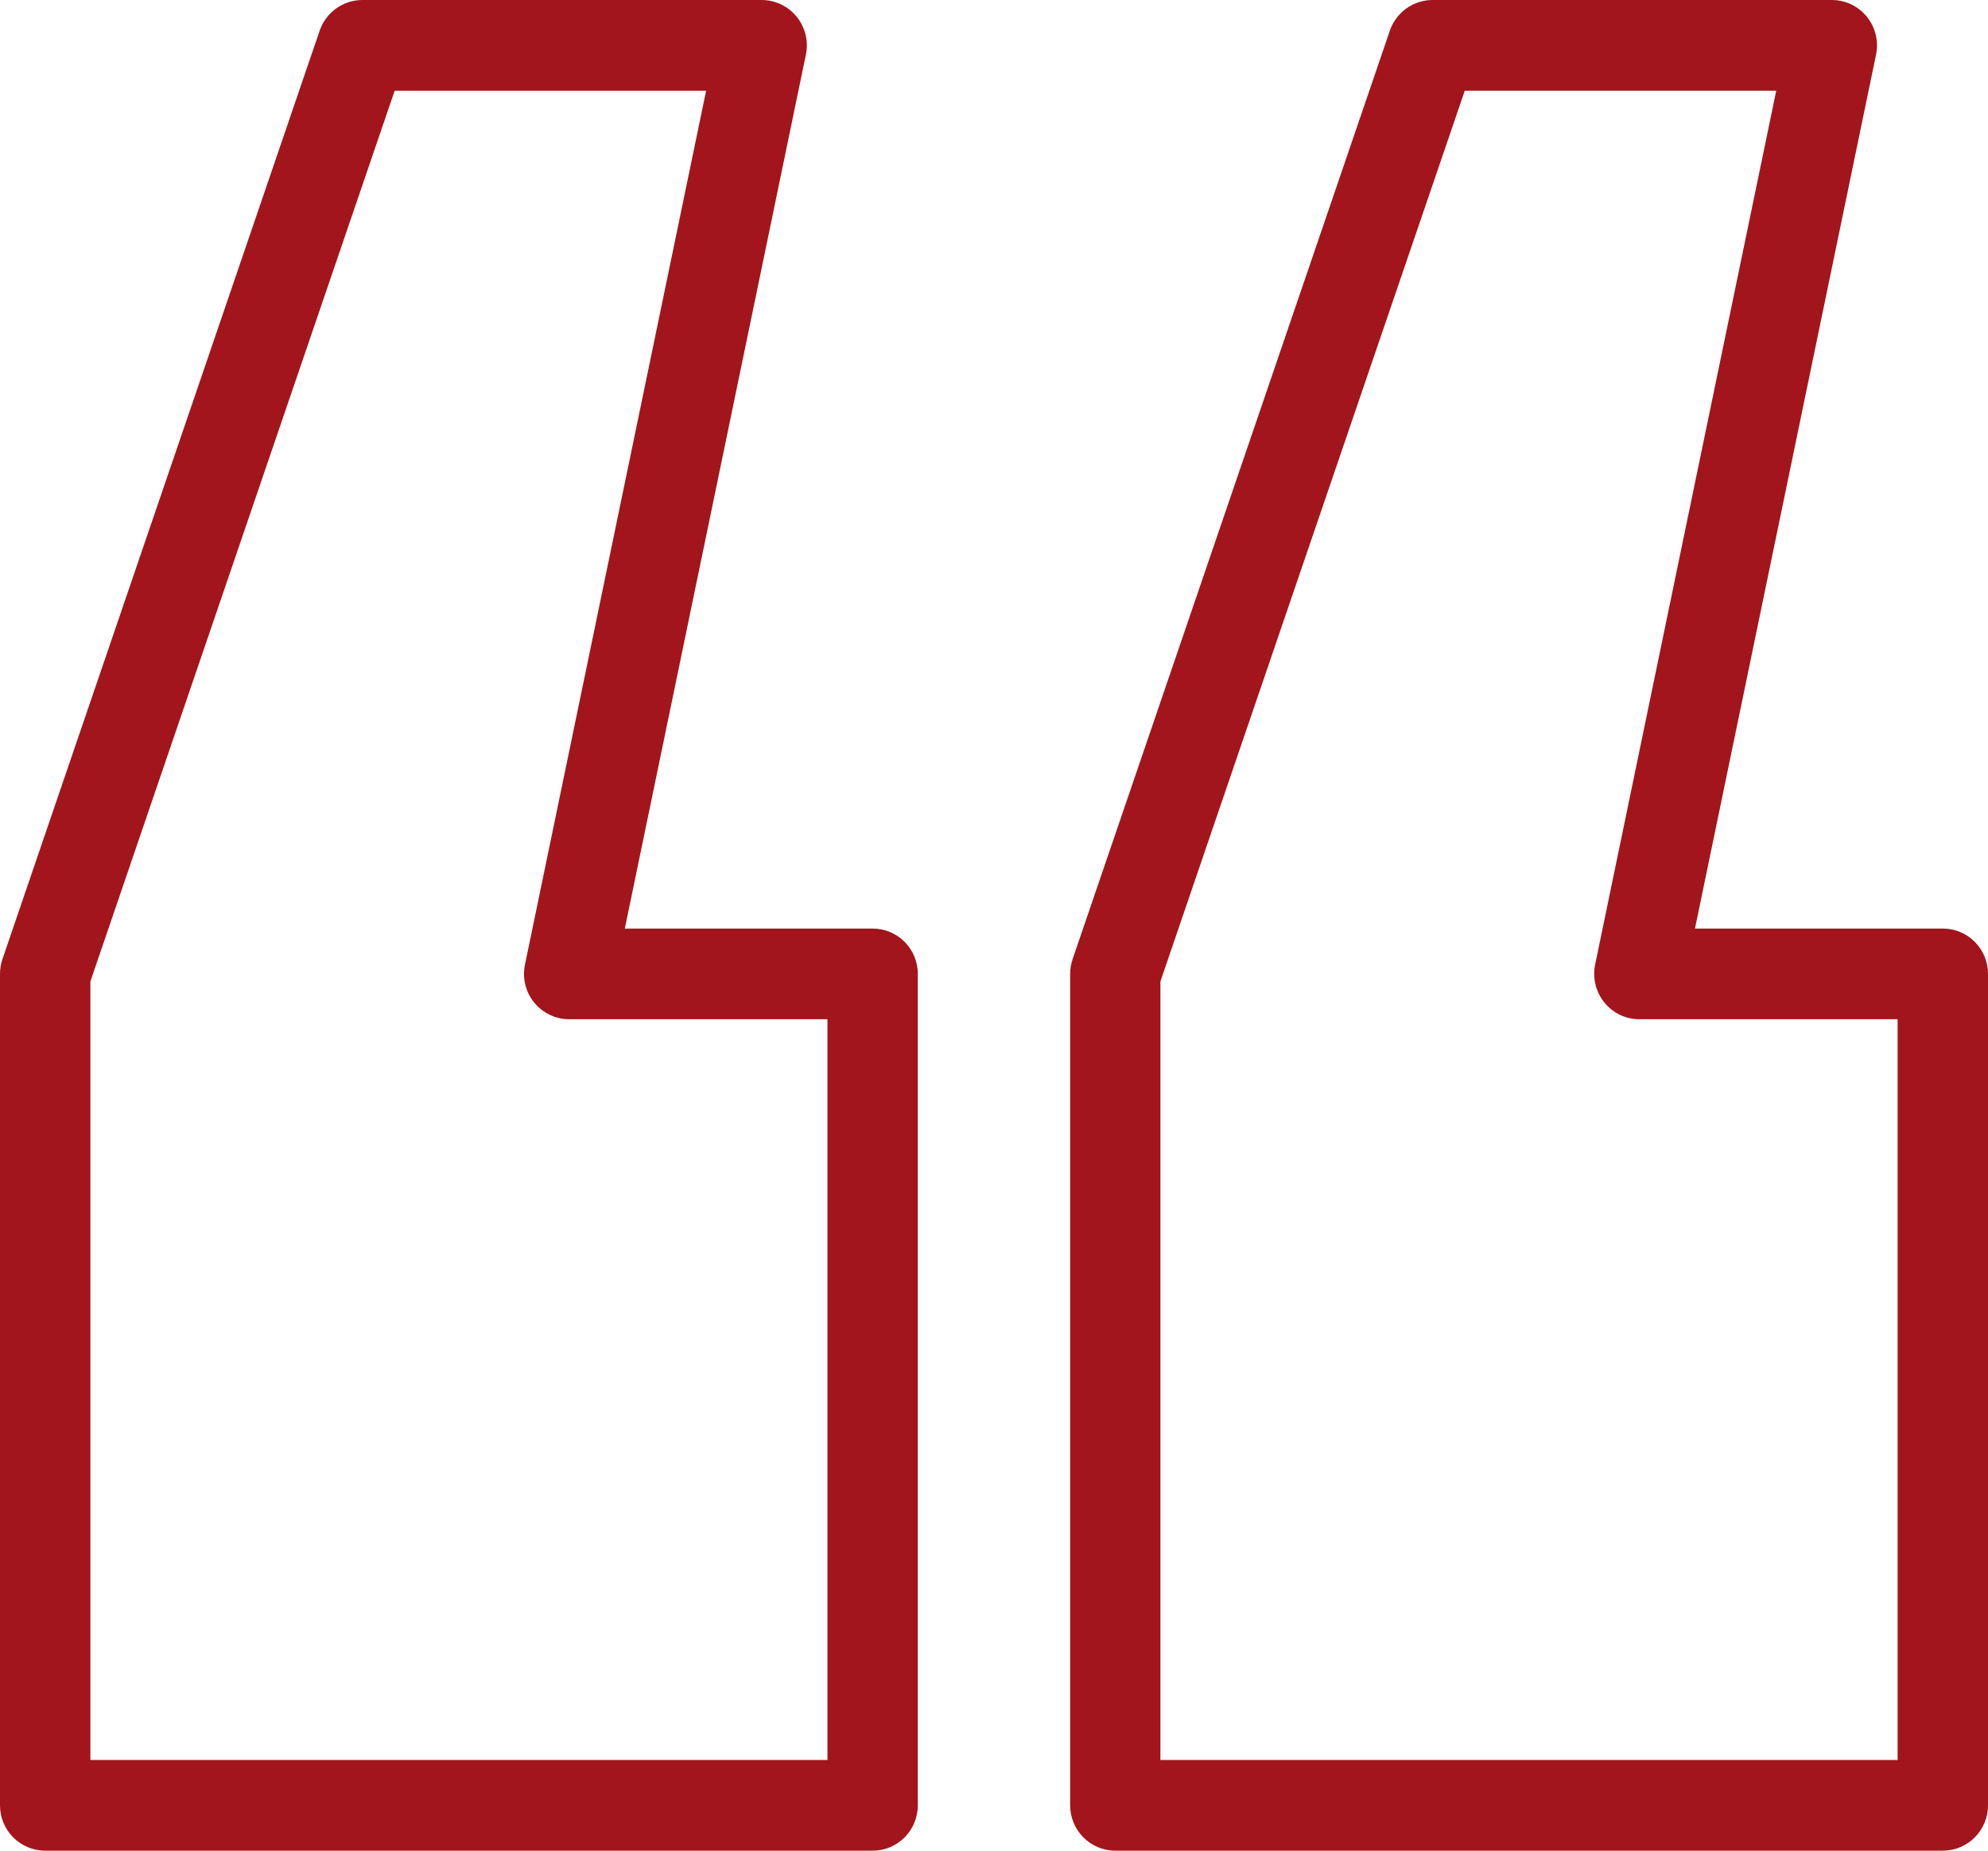
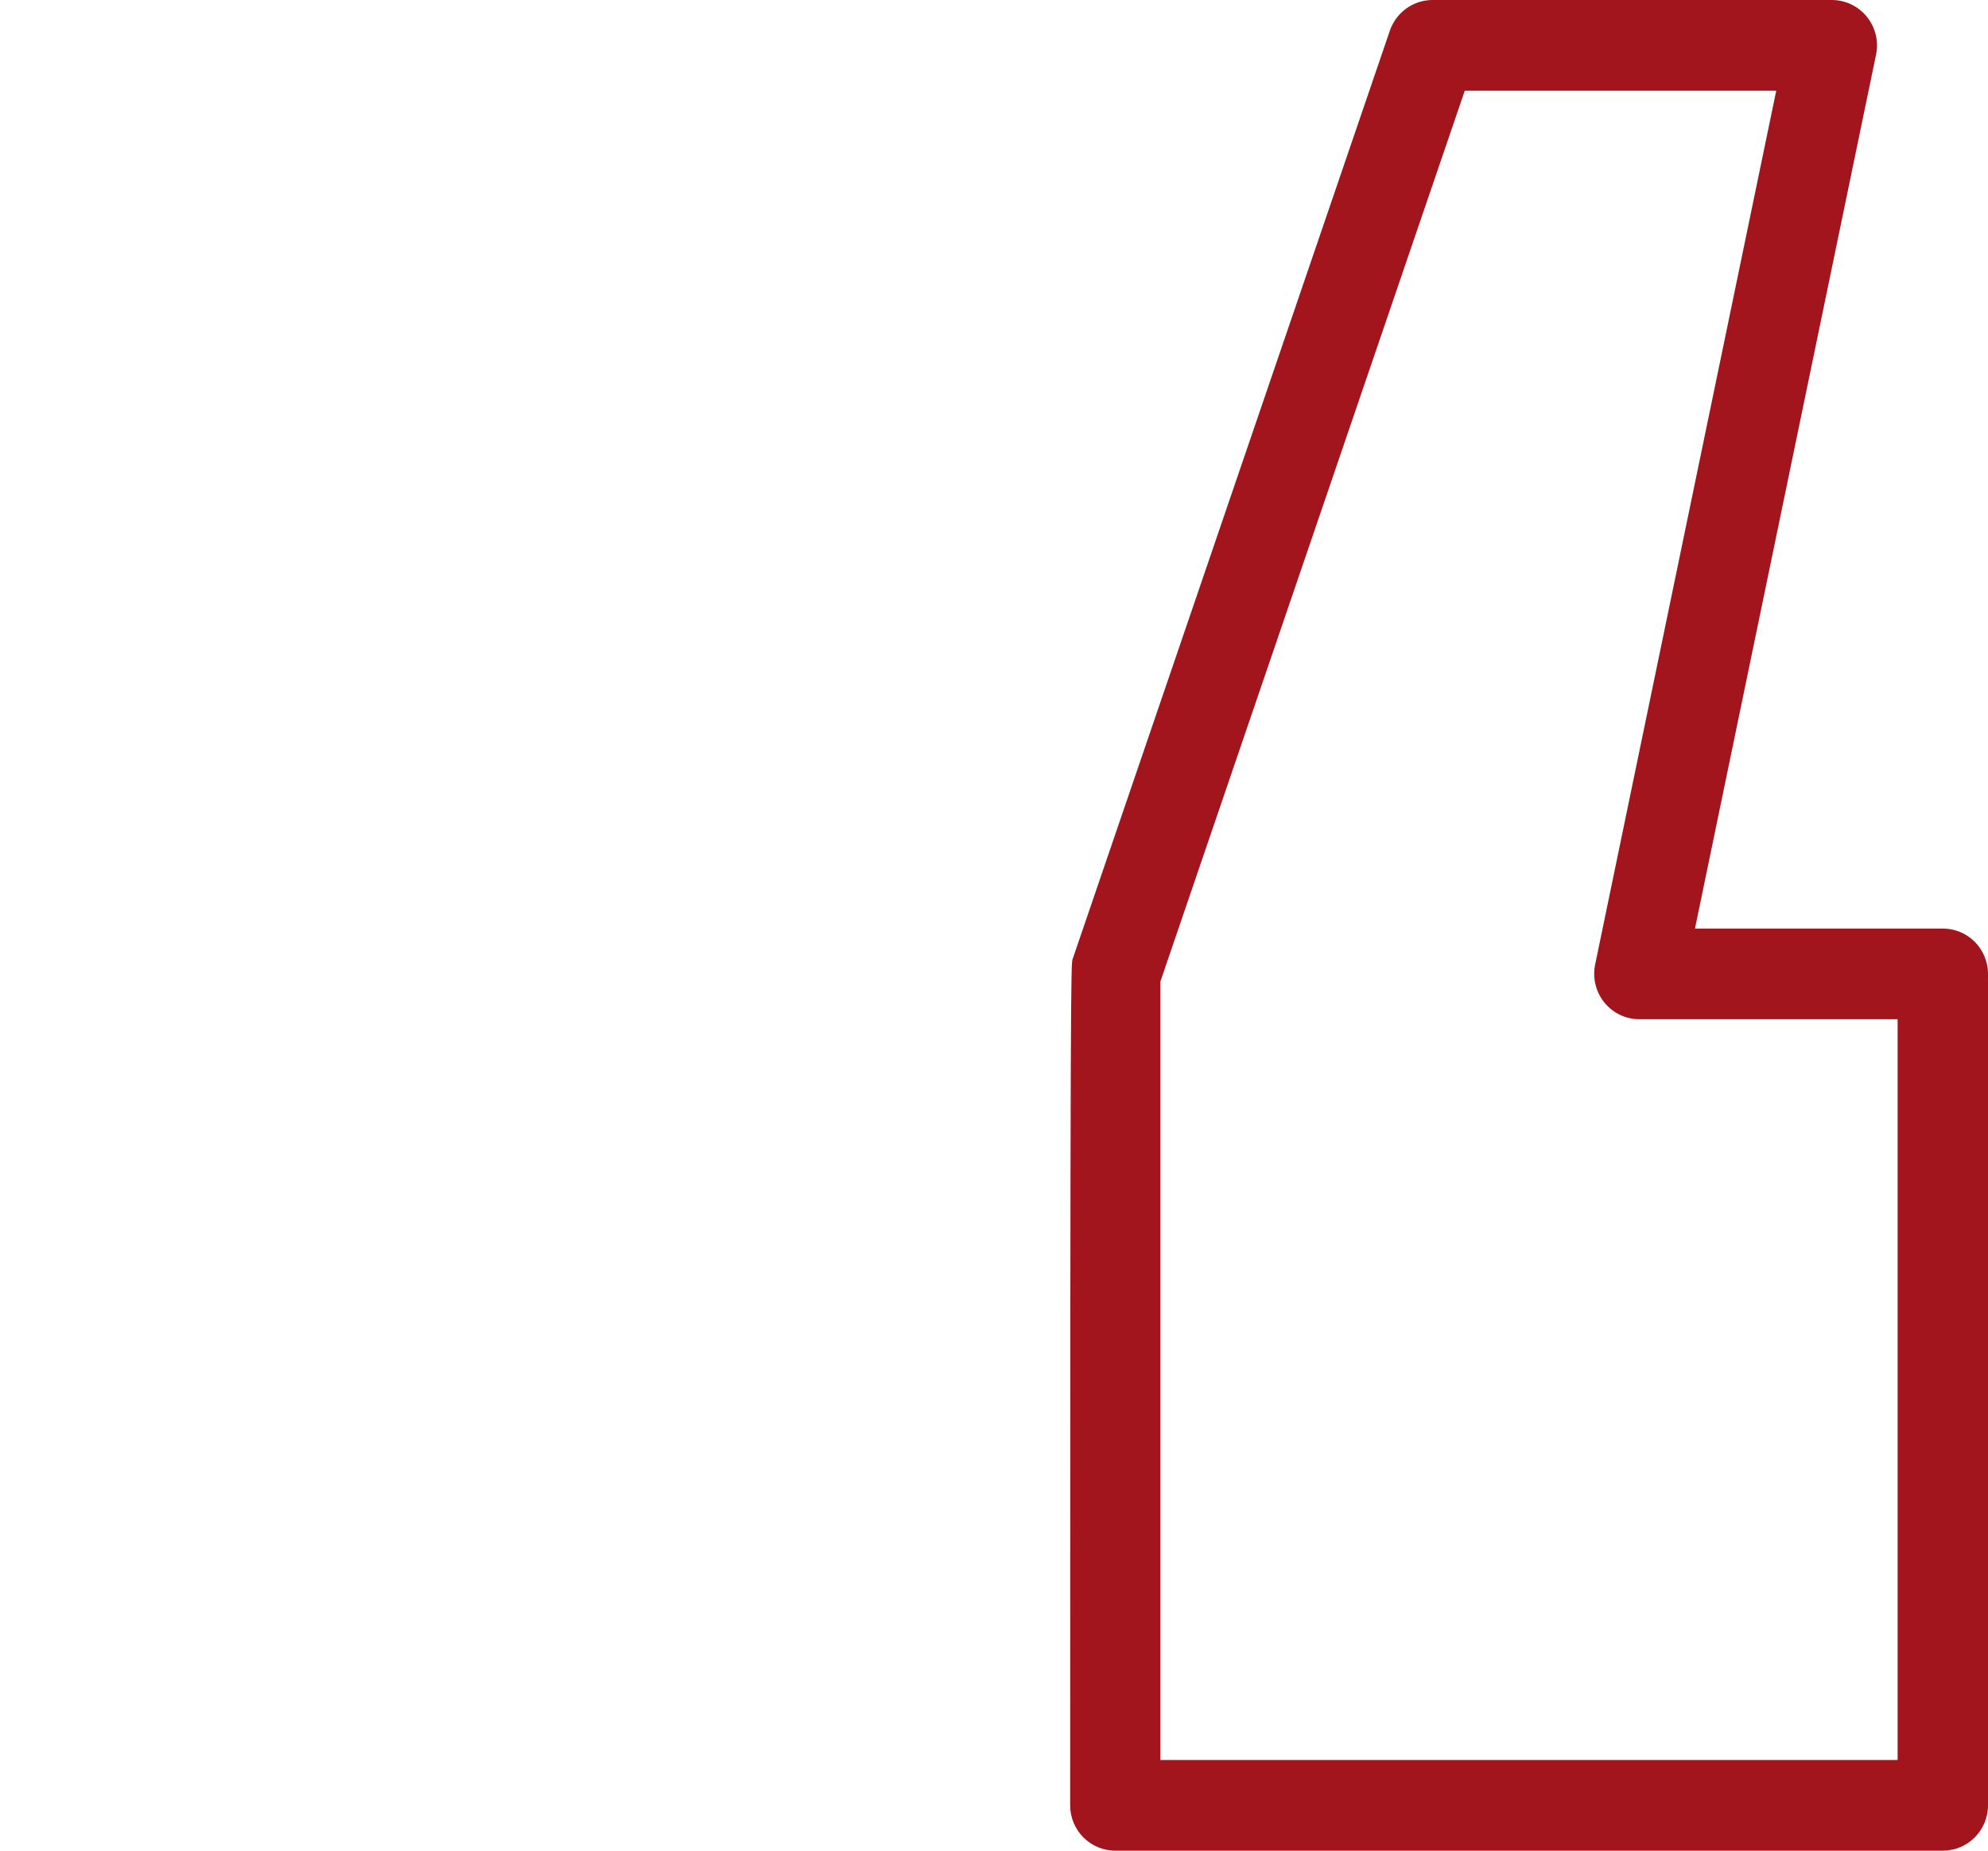
<svg xmlns="http://www.w3.org/2000/svg" width="58" height="54" viewBox="0 0 58 54" fill="none">
  <g clip-path="url(#clip0_212_115)">
-     <path d="M25.46 54H1.317C0.589 54 0 53.407 0 52.677V28.417C0 28.27 0.024 28.125 0.071 27.987L9.326 0.895C9.509 0.361 10.01 0 10.573 0H22.221C22.617 0 22.992 0.179 23.244 0.489C23.494 0.799 23.593 1.205 23.512 1.594L18.229 27.094H25.46C26.189 27.094 26.777 27.687 26.777 28.417V52.677C26.777 53.409 26.187 54 25.46 54ZM2.635 51.354H24.141V29.74H16.607C16.211 29.74 15.835 29.561 15.584 29.251C15.332 28.941 15.235 28.535 15.316 28.146L20.601 2.648H11.514L2.637 28.637V51.352L2.635 51.354Z" fill="#A3151C" />
-     <path d="M56.683 54H32.54C31.811 54 31.222 53.407 31.222 52.677V28.417C31.222 28.27 31.247 28.125 31.293 27.987L40.549 0.895C40.731 0.361 41.233 0 41.795 0H53.443C53.839 0 54.215 0.179 54.466 0.489C54.716 0.799 54.815 1.205 54.734 1.594L49.451 27.094H56.683C57.411 27.094 58 27.687 58 28.417V52.677C58 53.409 57.409 54 56.683 54ZM33.857 51.354H55.363V29.74H47.829C47.433 29.74 47.058 29.561 46.806 29.251C46.557 28.941 46.457 28.535 46.538 28.146L51.822 2.646H42.735L33.855 28.637V51.352L33.857 51.354Z" fill="#A3151C" />
+     <path d="M56.683 54H32.54C31.811 54 31.222 53.407 31.222 52.677C31.222 28.27 31.247 28.125 31.293 27.987L40.549 0.895C40.731 0.361 41.233 0 41.795 0H53.443C53.839 0 54.215 0.179 54.466 0.489C54.716 0.799 54.815 1.205 54.734 1.594L49.451 27.094H56.683C57.411 27.094 58 27.687 58 28.417V52.677C58 53.409 57.409 54 56.683 54ZM33.857 51.354H55.363V29.74H47.829C47.433 29.74 47.058 29.561 46.806 29.251C46.557 28.941 46.457 28.535 46.538 28.146L51.822 2.646H42.735L33.855 28.637V51.352L33.857 51.354Z" fill="#A3151C" />
  </g>
  <defs>
    <clipPath id="clip0_212_115">
      <rect width="58" height="54" fill="white" />
    </clipPath>
  </defs>
</svg>